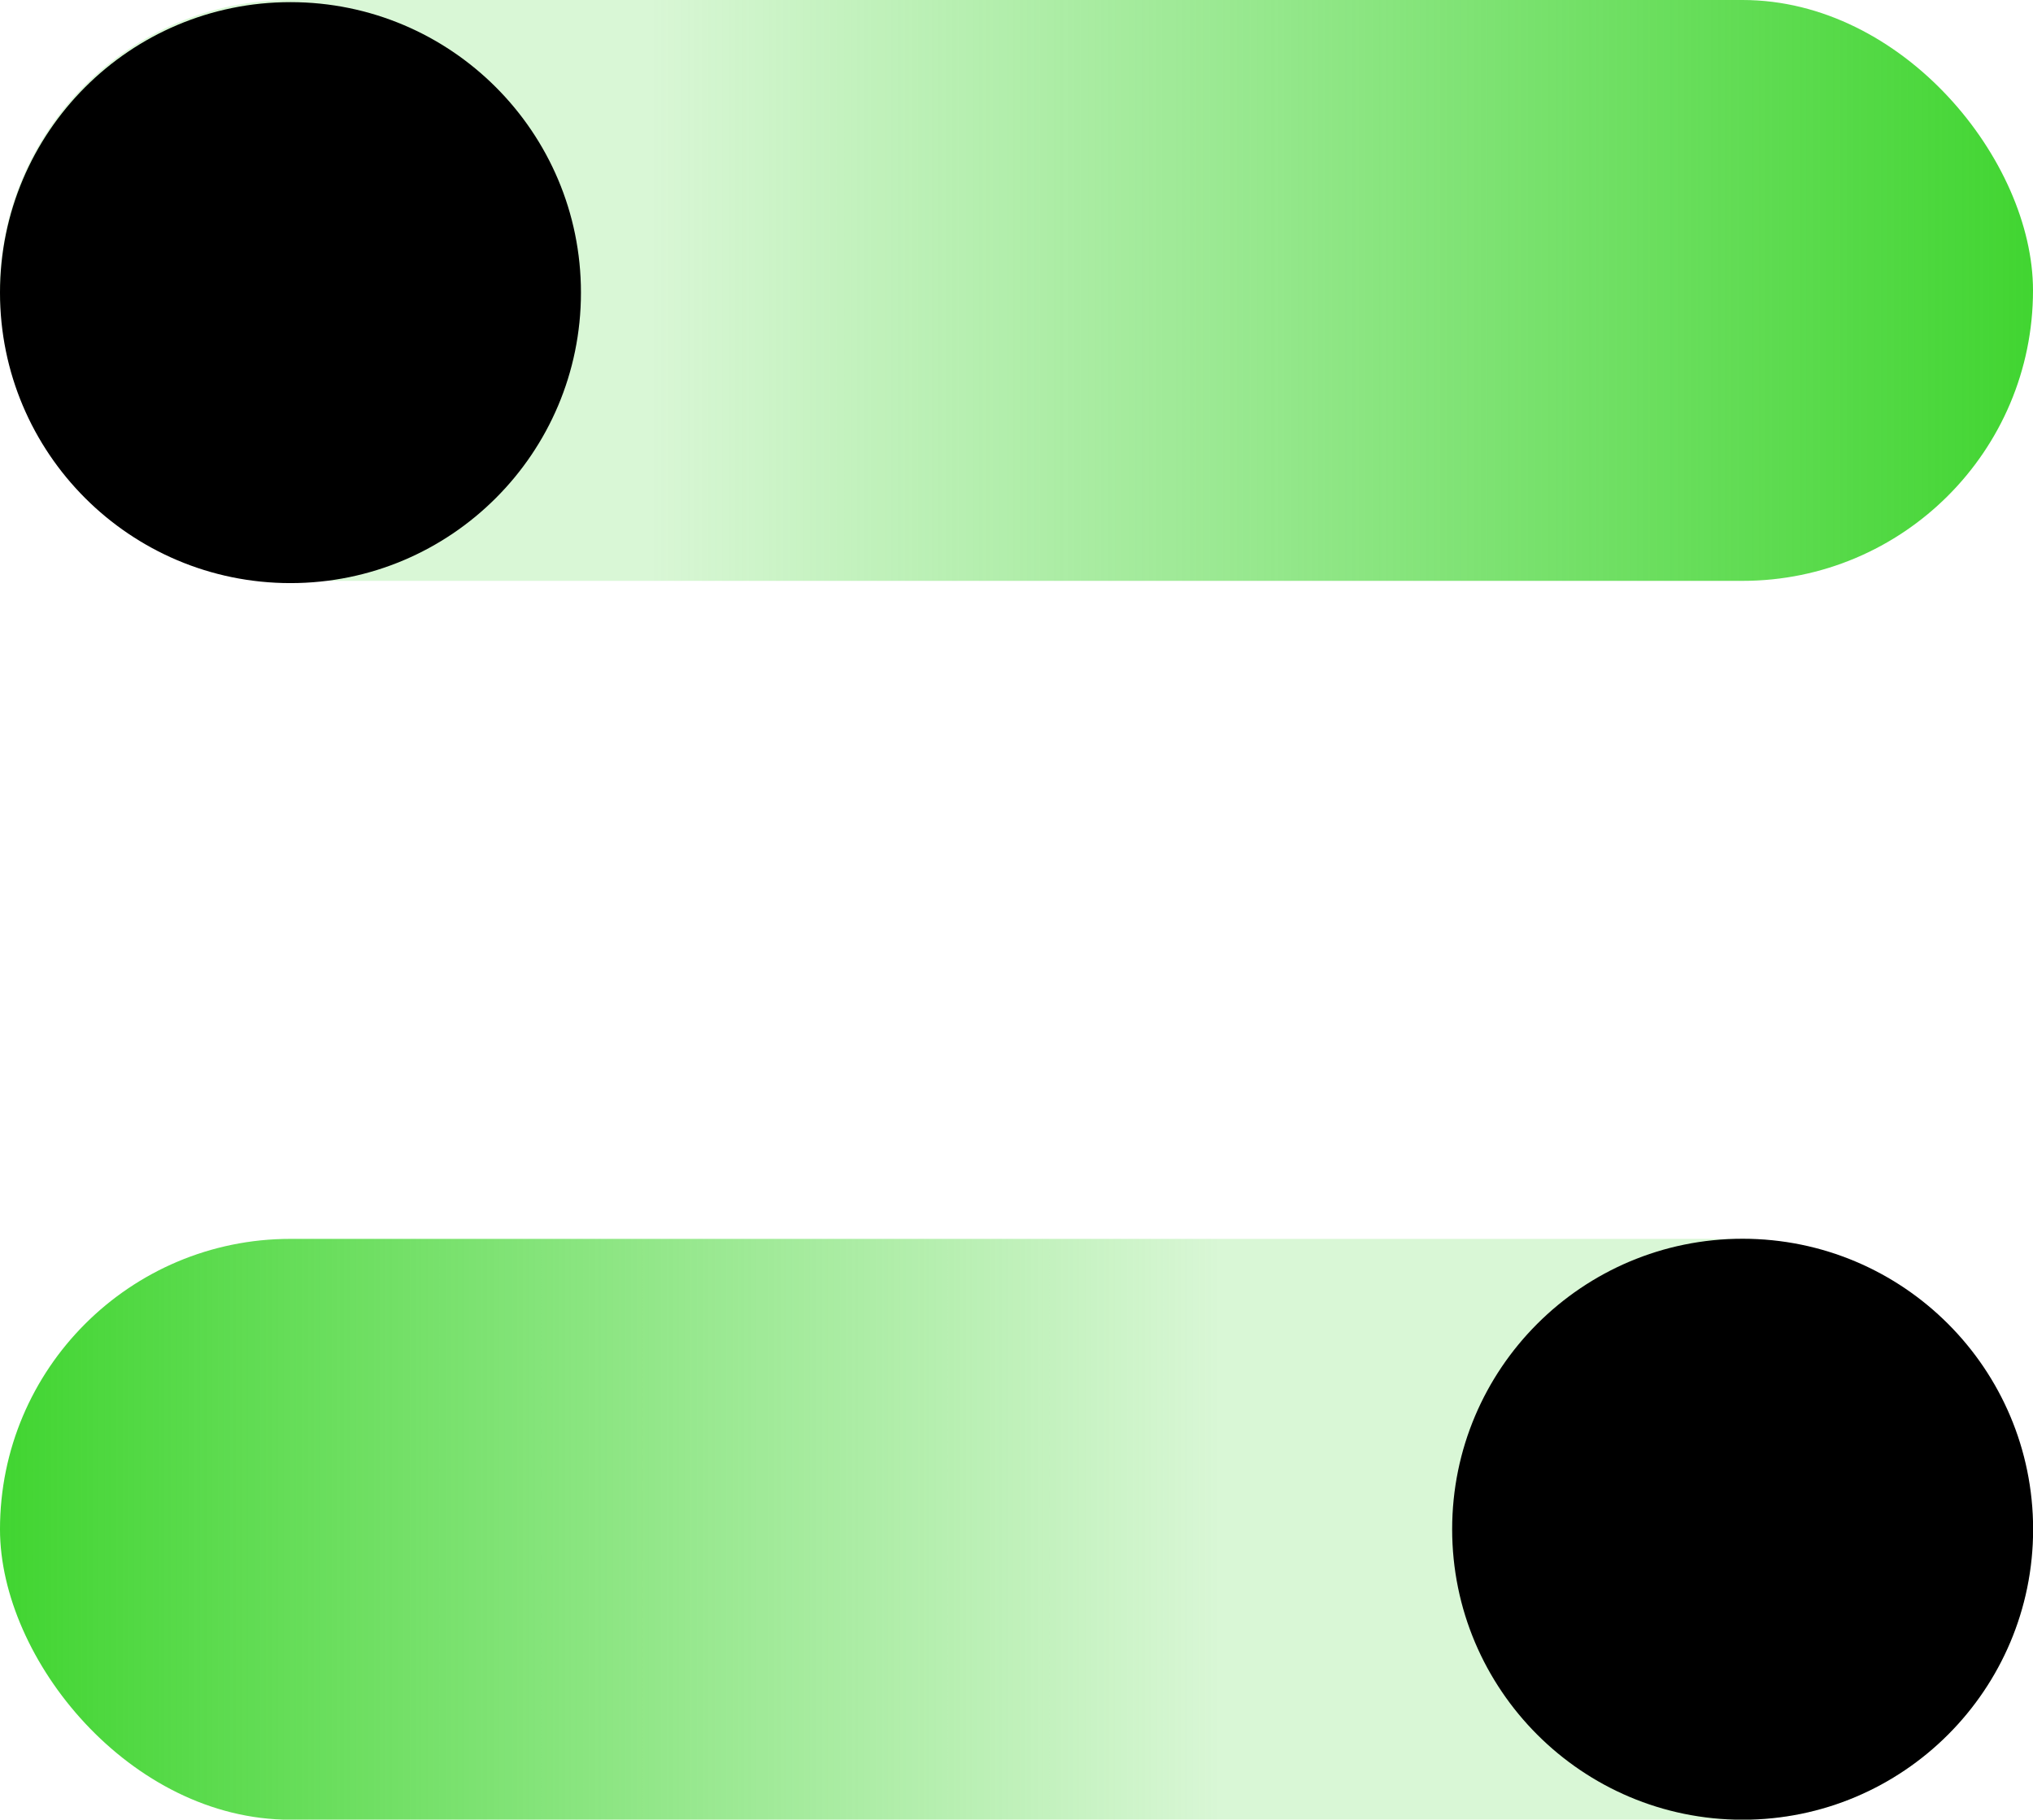
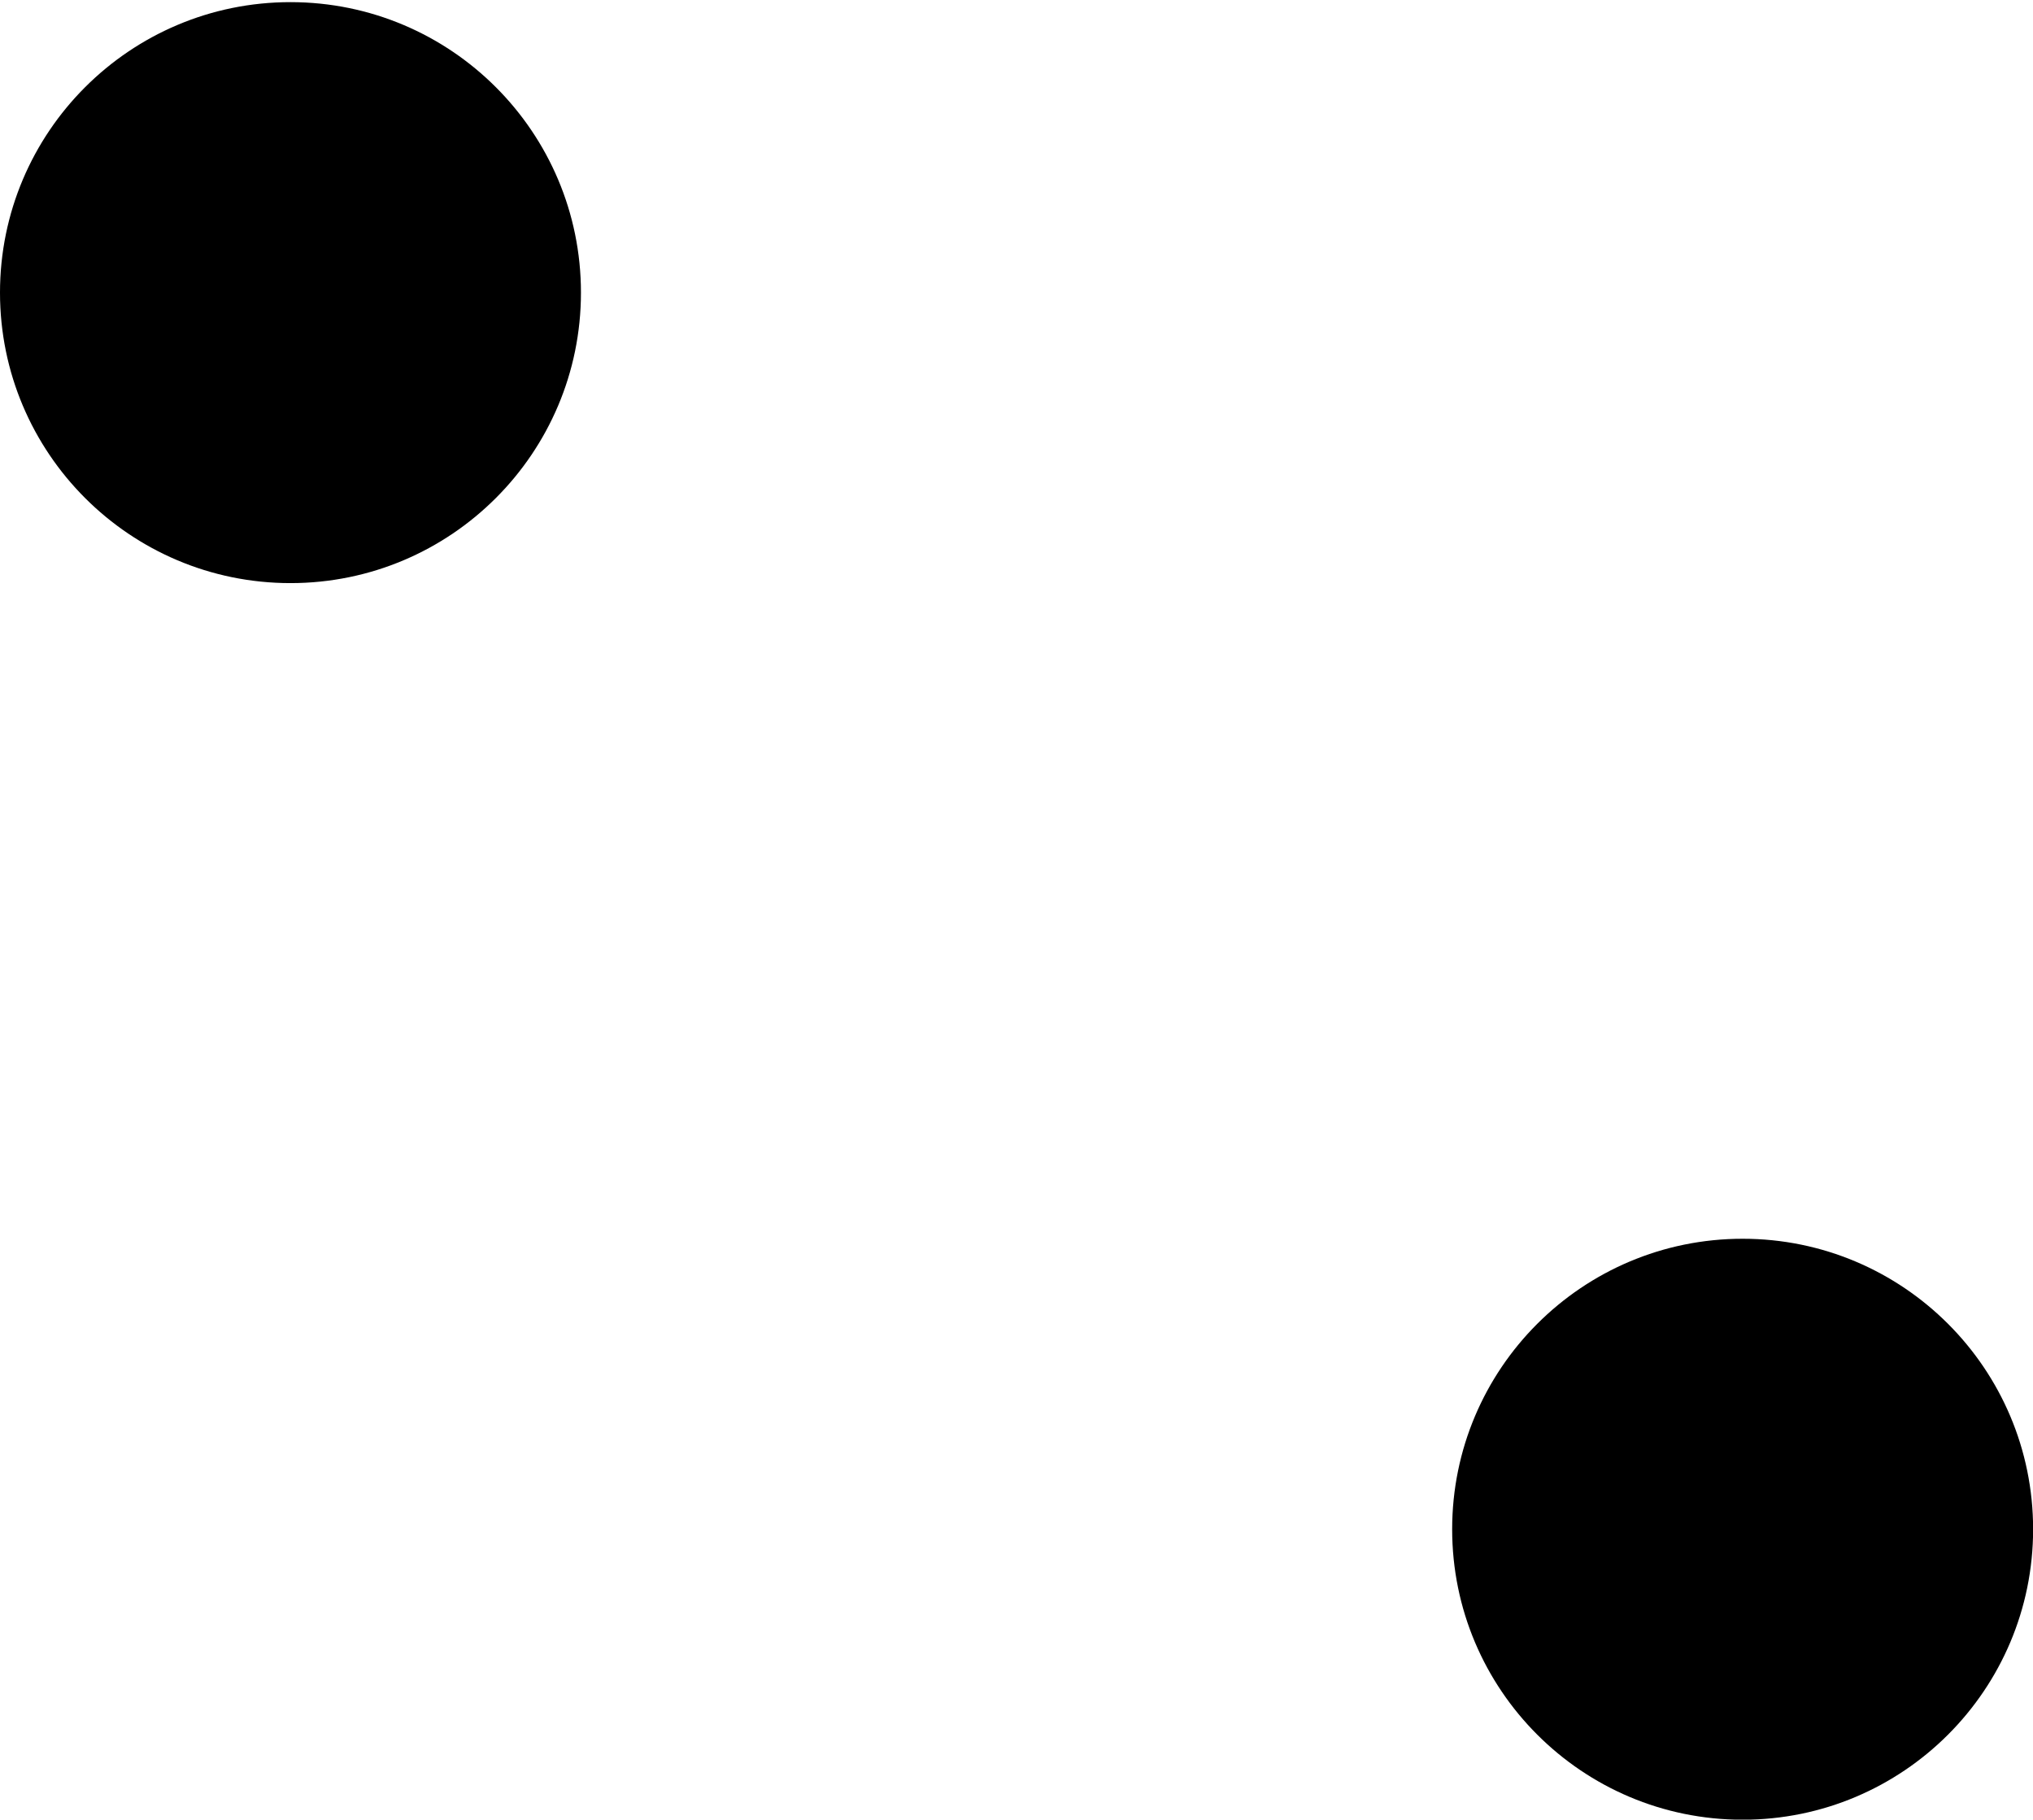
<svg xmlns="http://www.w3.org/2000/svg" viewBox="0 0 180.78 161.8">
  <defs>
    <style>.cls-1{fill:url(#未命名的渐变_389);}.cls-2{fill:url(#未命名的渐变_390);}</style>
    <linearGradient id="未命名的渐变_389" y1="25.83" x2="180.78" y2="25.83" gradientUnits="userSpaceOnUse">
      <stop offset="0.32" stop-color="#41d531" stop-opacity="0.2" />
      <stop offset="1" stop-color="#41d531" />
    </linearGradient>
    <linearGradient id="未命名的渐变_390" x1="-5607.13" y1="135.98" x2="-5426.35" y2="135.98" gradientTransform="matrix(1, 0, 0, -1, 5607.13, 271.96)" gradientUnits="userSpaceOnUse">
      <stop offset="0.4" stop-color="#41d531" stop-opacity="0.2" />
      <stop offset="1" stop-color="#41d531" />
    </linearGradient>
  </defs>
  <title>资源 97</title>
  <g id="图层_2" data-name="图层 2">
    <g id="图层_1-2" data-name="图层 1">
-       <rect class="cls-1" width="180.78" height="51.65" rx="25.83" />
-       <rect class="cls-2" y="110.15" width="180.78" height="51.65" rx="25.83" transform="translate(180.78 271.96) rotate(-180)" />
      <circle cx="25.83" cy="26.02" r="25.83" />
      <circle cx="154.96" cy="135.98" r="25.83" />
    </g>
  </g>
</svg>